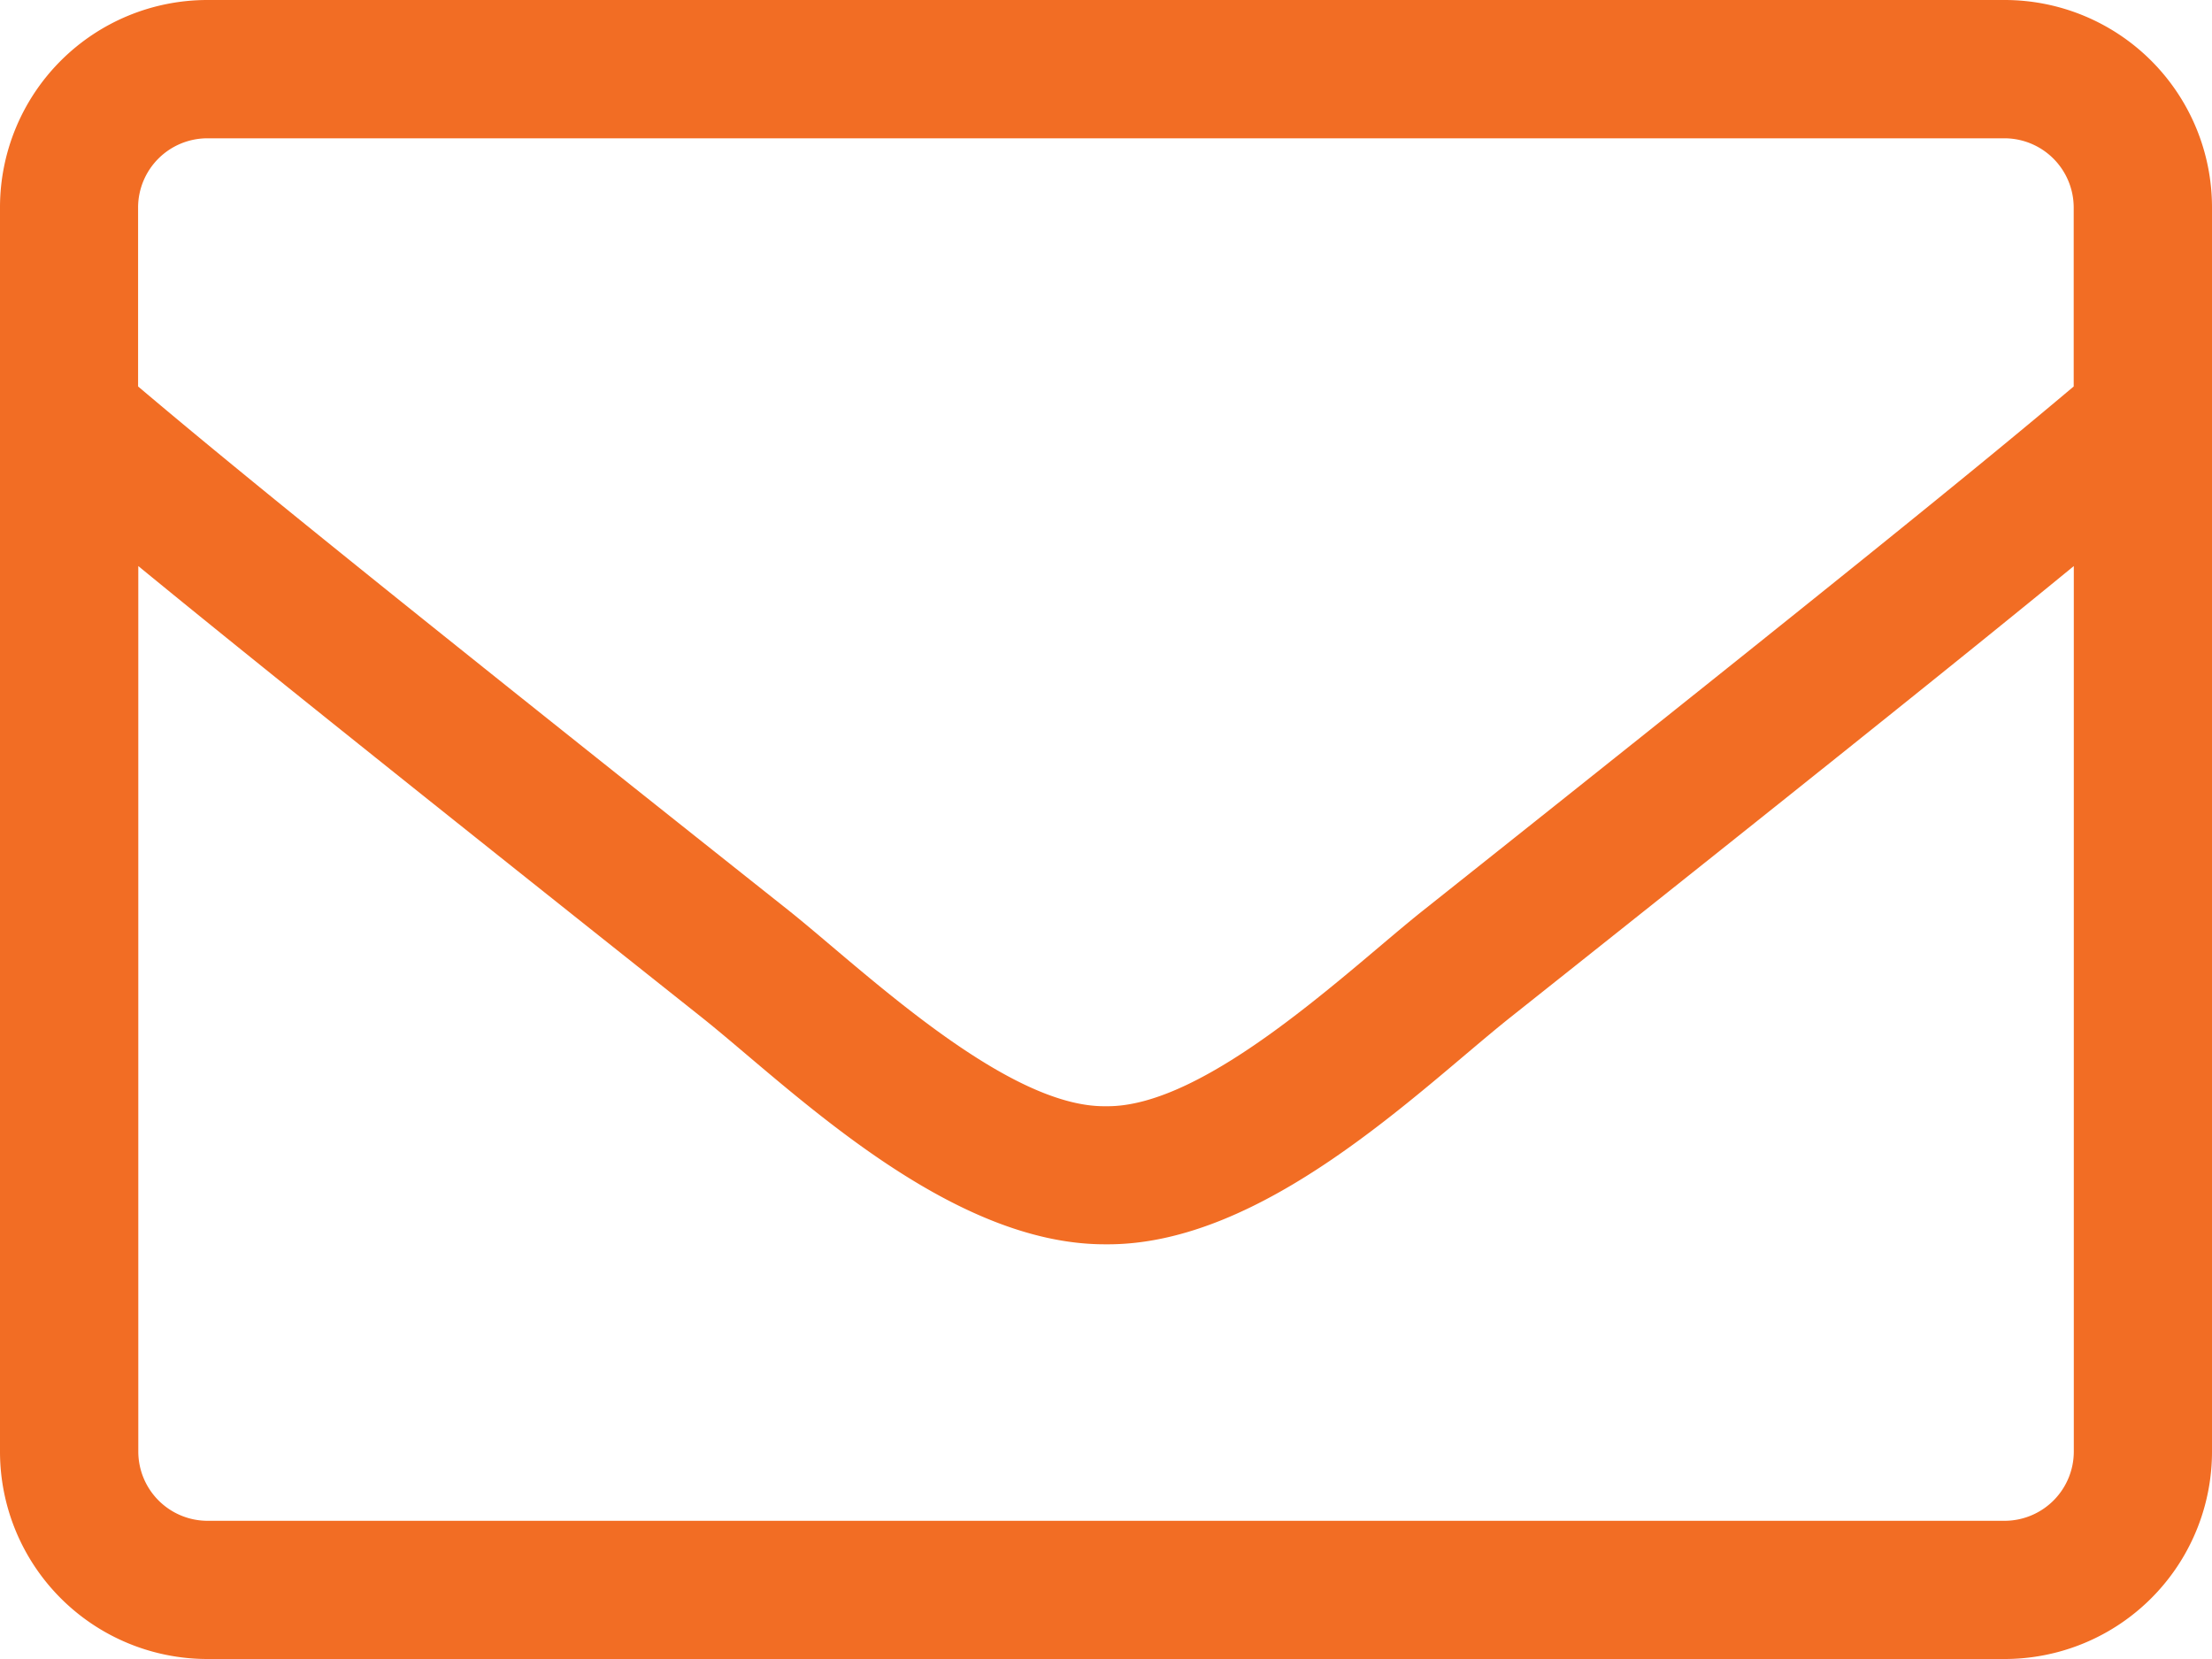
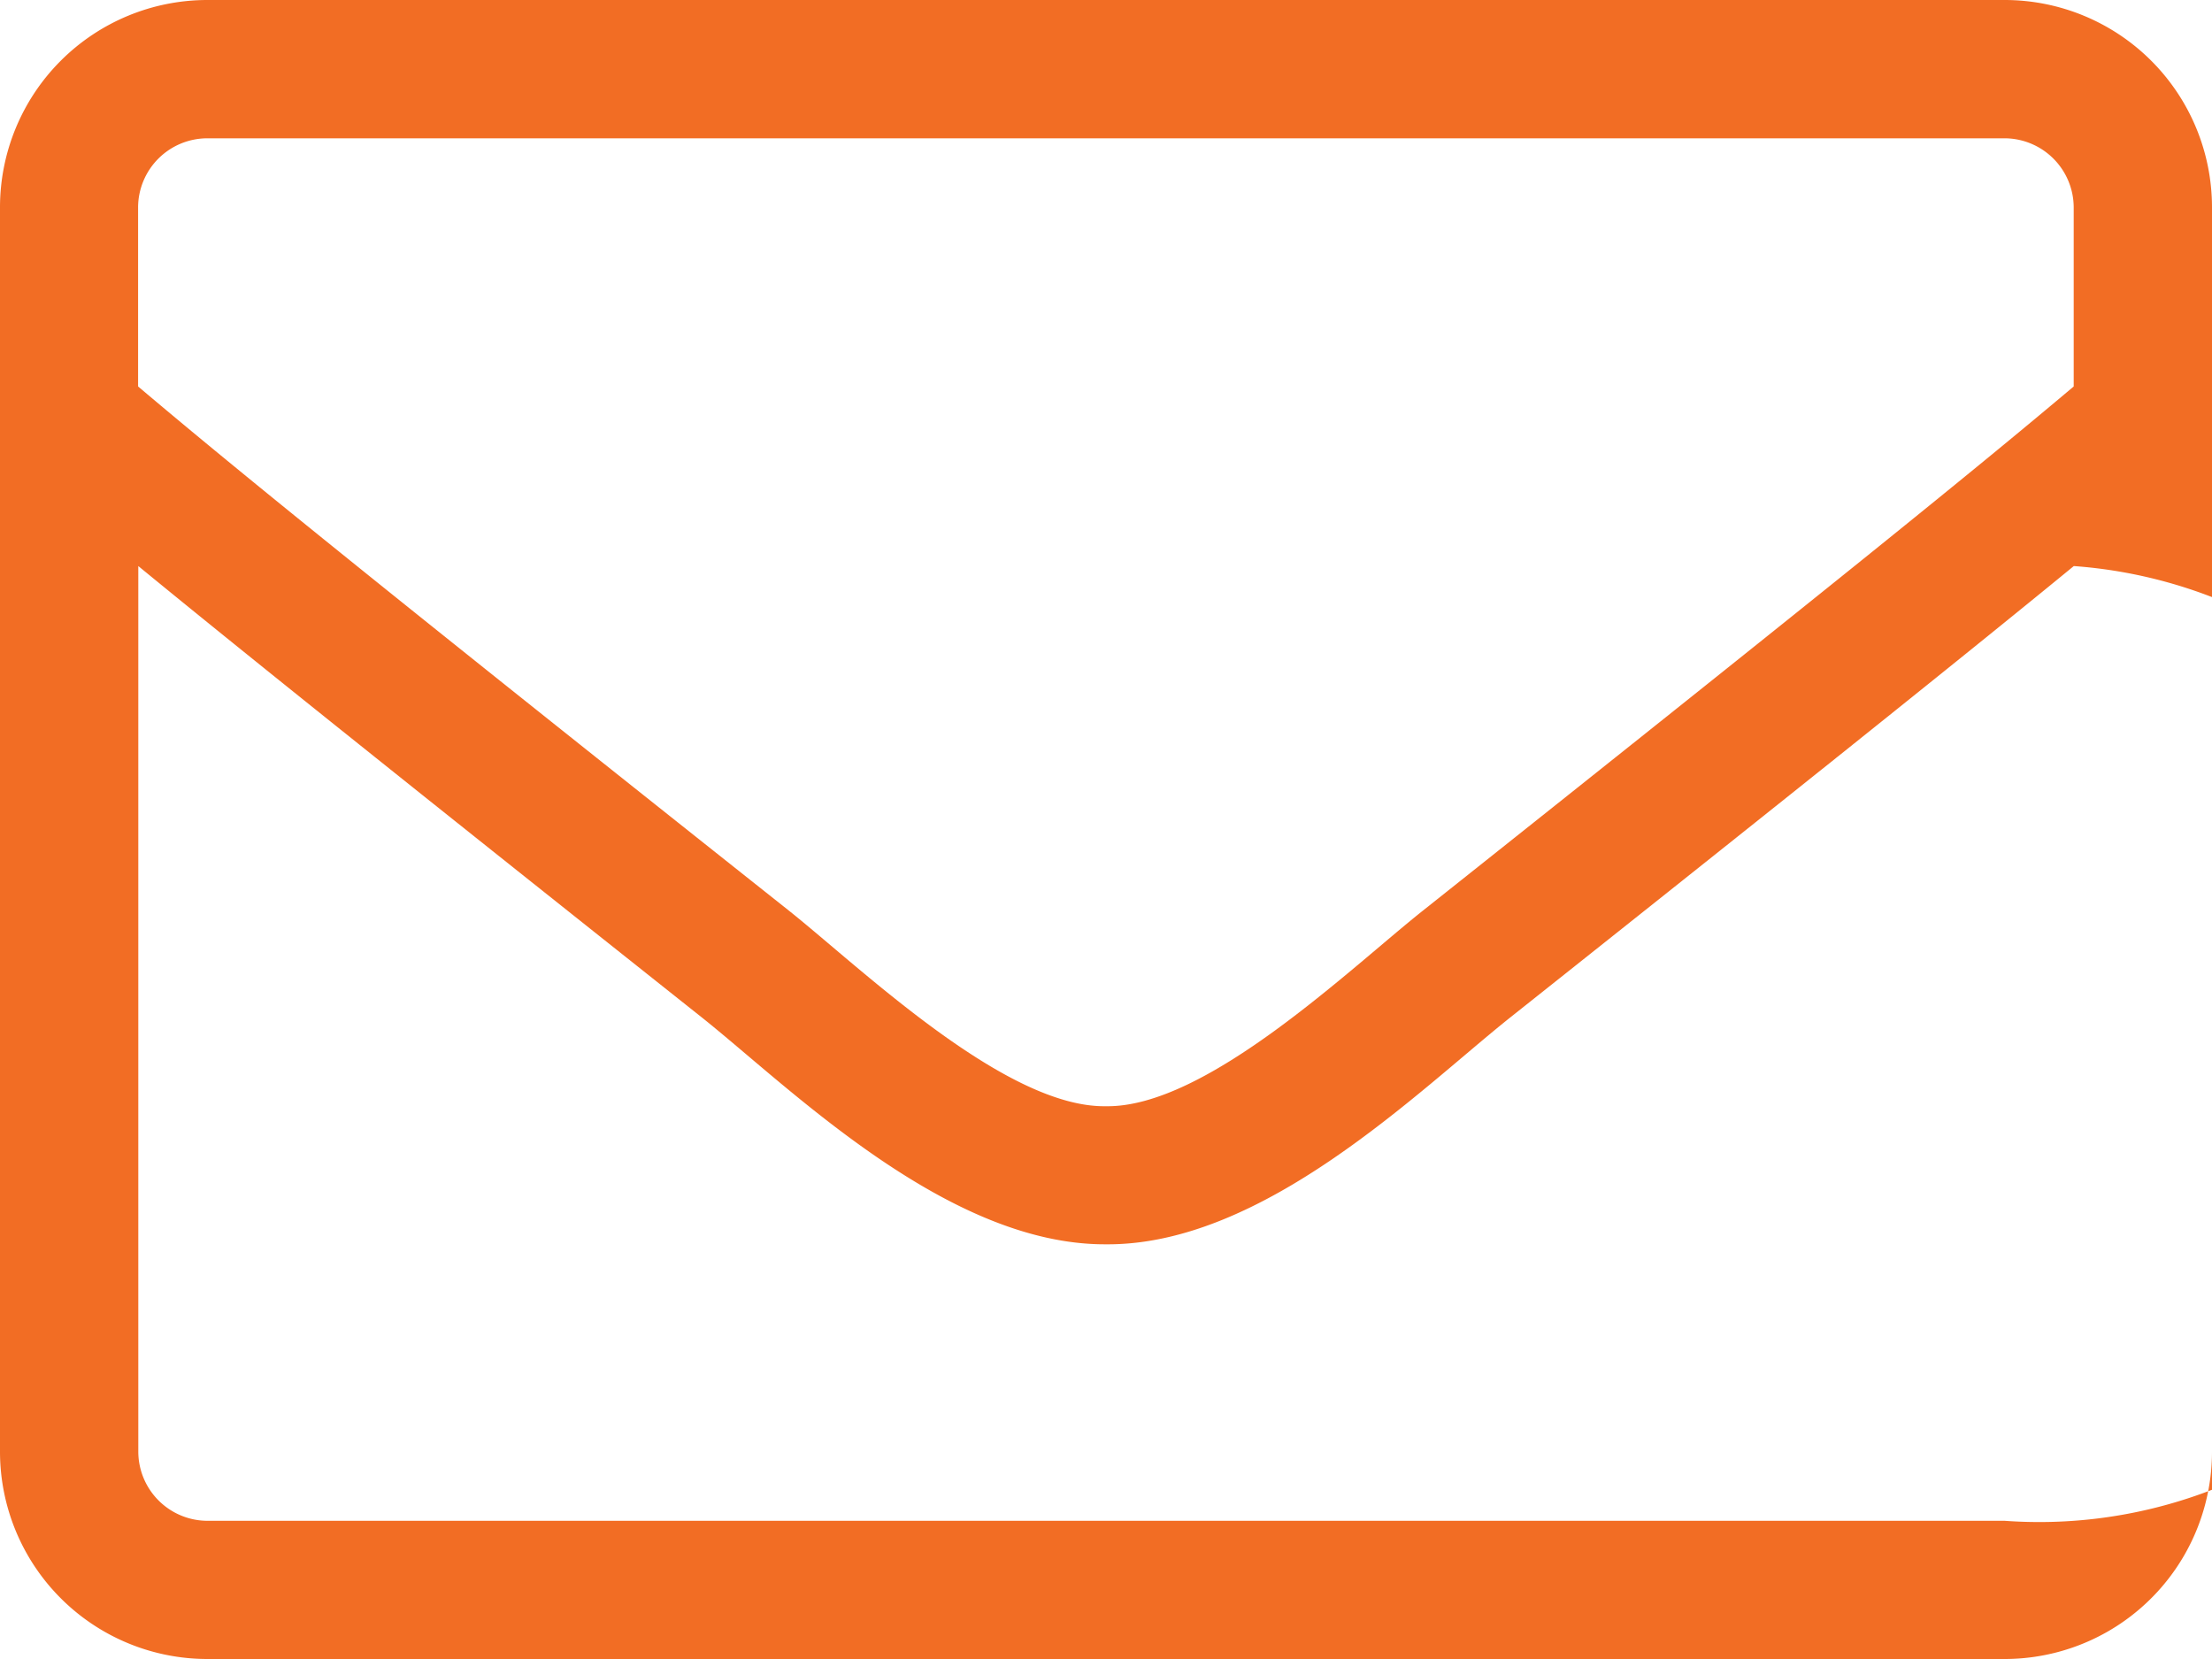
<svg xmlns="http://www.w3.org/2000/svg" width="21" height="15.75" viewBox="0 0 21 15.75">
-   <path id="icon-mail" d="M19.031-15.75H1.969A1.969,1.969,0,0,0,0-13.781V-1.969A1.969,1.969,0,0,0,1.969,0H19.031A1.969,1.969,0,0,0,21-1.969V-13.781A1.969,1.969,0,0,0,19.031-15.75ZM1.969-14.437H19.031a.658.658,0,0,1,.656.656v1.7c-.9.759-2.182,1.8-6.177,4.975-.693.55-2.059,1.874-3.011,1.858-.952.016-2.321-1.308-3.011-1.858-3.995-3.17-5.279-4.216-6.177-4.975v-1.7A.658.658,0,0,1,1.969-14.437ZM19.031-1.312H1.969a.658.658,0,0,1-.656-.656v-8.408c.935.767,2.412,1.952,5.361,4.294C7.514-5.41,9-3.929,10.5-3.937c1.493.012,2.965-1.456,3.827-2.145,2.949-2.342,4.426-3.527,5.361-4.294v8.408A.658.658,0,0,1,19.031-1.312Z" transform="translate(0 15.75)" fill="#f26d24" />
+   <path id="icon-mail" d="M19.031-15.75H1.969A1.969,1.969,0,0,0,0-13.781V-1.969A1.969,1.969,0,0,0,1.969,0H19.031A1.969,1.969,0,0,0,21-1.969V-13.781A1.969,1.969,0,0,0,19.031-15.75ZM1.969-14.437H19.031a.658.658,0,0,1,.656.656v1.7c-.9.759-2.182,1.8-6.177,4.975-.693.55-2.059,1.874-3.011,1.858-.952.016-2.321-1.308-3.011-1.858-3.995-3.17-5.279-4.216-6.177-4.975v-1.7A.658.658,0,0,1,1.969-14.437ZM19.031-1.312H1.969a.658.658,0,0,1-.656-.656v-8.408c.935.767,2.412,1.952,5.361,4.294C7.514-5.41,9-3.929,10.5-3.937c1.493.012,2.965-1.456,3.827-2.145,2.949-2.342,4.426-3.527,5.361-4.294A.658.658,0,0,1,19.031-1.312Z" transform="translate(0 15.75)" fill="#f26d24" />
</svg>